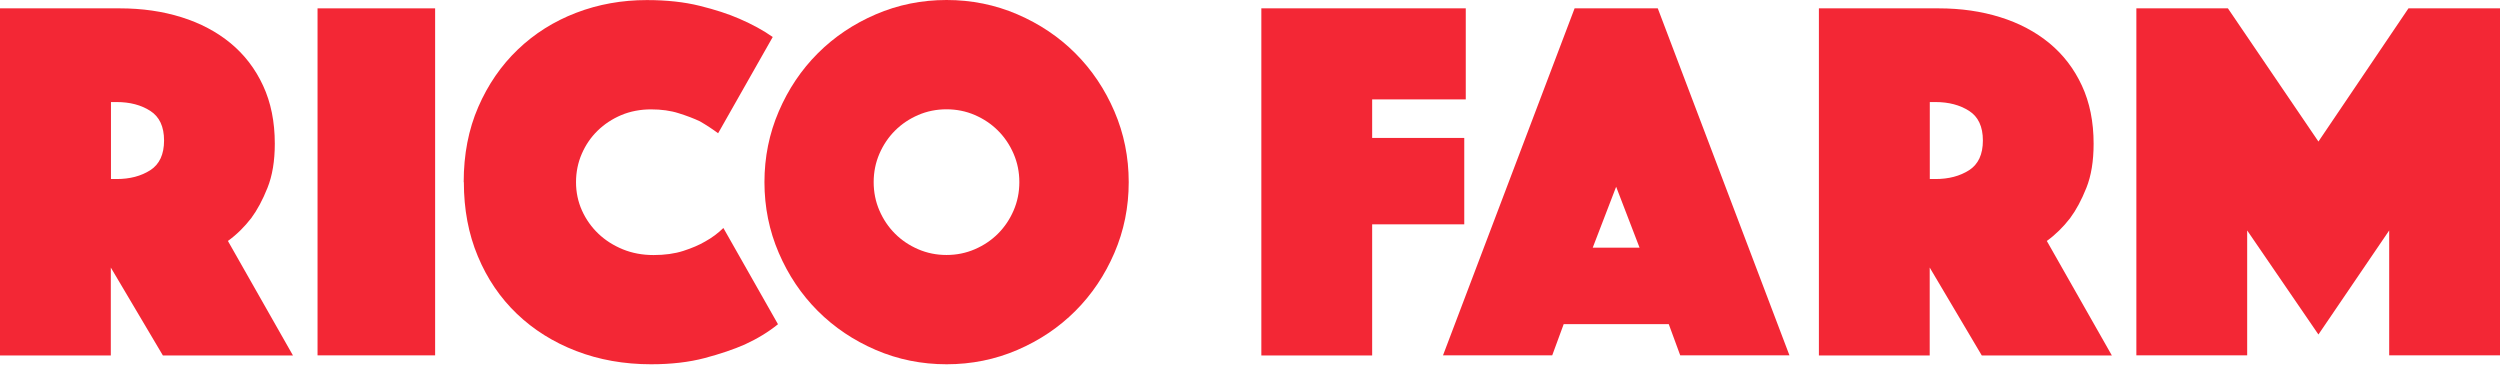
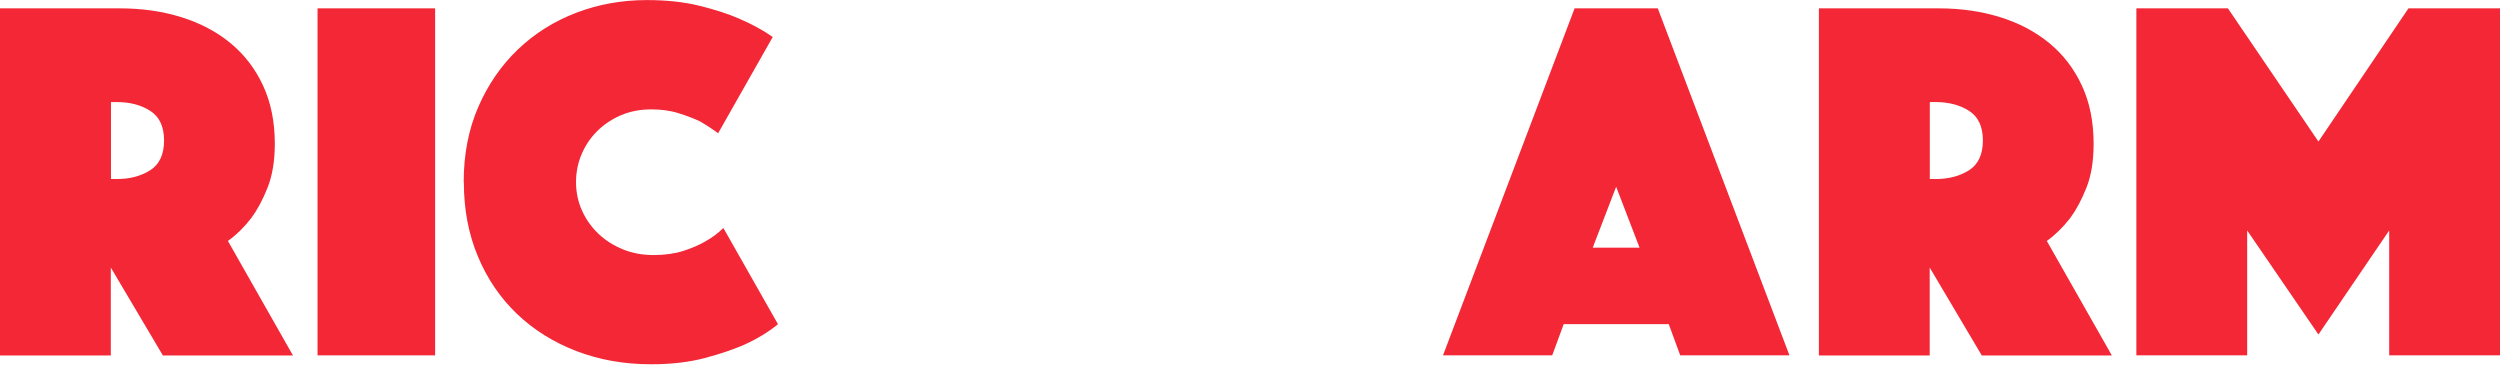
<svg xmlns="http://www.w3.org/2000/svg" width="240" height="35" viewBox="0 0 240 35" fill="none">
  <path d="M0.015 0.802H11.501C13.633 0.802 15.605 1.085 17.416 1.651C19.227 2.216 20.802 3.049 22.139 4.149C23.469 5.25 24.508 6.603 25.257 8.223C26.006 9.835 26.381 11.692 26.381 13.794C26.381 15.46 26.144 16.874 25.677 18.035C25.211 19.204 24.692 20.167 24.126 20.931C23.461 21.795 22.712 22.529 21.879 23.132L28.123 34.122H15.636L10.638 25.685V34.122H0V0.81L0.015 0.802ZM10.653 17.187H11.203C12.472 17.187 13.542 16.904 14.428 16.339C15.307 15.773 15.75 14.825 15.75 13.488C15.75 12.151 15.307 11.211 14.428 10.645C13.549 10.08 12.472 9.797 11.203 9.797H10.653V17.187Z" fill="#F32735" />
  <path d="M30.484 0.802H41.772V34.114H30.484V0.802Z" fill="#F32735" />
  <path d="M44.515 17.485C44.515 14.818 44.981 12.418 45.914 10.271C46.846 8.123 48.115 6.281 49.712 4.753C51.309 3.225 53.174 2.048 55.306 1.23C57.438 0.412 59.7 0.007 62.1 0.007C63.995 0.007 65.684 0.191 67.166 0.558C68.649 0.924 69.918 1.337 70.987 1.803C72.218 2.338 73.288 2.919 74.182 3.553L68.939 12.793C68.404 12.395 67.823 12.013 67.189 11.646C66.624 11.379 65.951 11.119 65.164 10.874C64.385 10.622 63.49 10.5 62.489 10.5C61.488 10.5 60.51 10.683 59.639 11.05C58.775 11.417 58.019 11.914 57.369 12.548C56.72 13.182 56.215 13.924 55.848 14.772C55.481 15.62 55.298 16.529 55.298 17.492C55.298 18.455 55.489 19.365 55.871 20.213C56.253 21.061 56.781 21.803 57.446 22.437C58.11 23.071 58.898 23.568 59.792 23.935C60.693 24.302 61.672 24.485 62.742 24.485C63.811 24.485 64.759 24.355 65.592 24.088C66.425 23.82 67.12 23.522 67.694 23.186C68.359 22.819 68.939 22.383 69.444 21.887L74.686 31.126C73.784 31.86 72.722 32.509 71.492 33.075C70.43 33.541 69.146 33.976 67.648 34.374C66.15 34.771 64.43 34.97 62.505 34.97C59.906 34.97 57.507 34.542 55.313 33.694C53.112 32.845 51.217 31.653 49.62 30.125C48.023 28.596 46.77 26.755 45.875 24.607C44.974 22.46 44.53 20.091 44.53 17.492L44.515 17.485Z" fill="#F32735" />
-   <path d="M73.387 17.485C73.387 15.085 73.846 12.823 74.763 10.691C75.68 8.559 76.925 6.702 78.507 5.12C80.089 3.538 81.946 2.293 84.078 1.376C86.21 0.459 88.472 0 90.872 0C93.272 0 95.534 0.459 97.666 1.376C99.798 2.293 101.655 3.538 103.237 5.12C104.819 6.702 106.065 8.559 106.982 10.691C107.899 12.823 108.357 15.085 108.357 17.485C108.357 19.885 107.899 22.147 106.982 24.279C106.065 26.411 104.819 28.268 103.237 29.85C101.655 31.432 99.798 32.678 97.666 33.595C95.534 34.512 93.272 34.97 90.872 34.97C88.472 34.97 86.21 34.512 84.078 33.595C81.946 32.678 80.089 31.432 78.507 29.85C76.925 28.268 75.68 26.411 74.763 24.279C73.846 22.147 73.387 19.885 73.387 17.485ZM83.872 17.485C83.872 18.448 84.055 19.357 84.422 20.206C84.789 21.054 85.286 21.795 85.92 22.43C86.554 23.064 87.296 23.561 88.144 23.927C88.992 24.294 89.901 24.478 90.864 24.478C91.827 24.478 92.737 24.294 93.585 23.927C94.433 23.561 95.175 23.064 95.809 22.43C96.443 21.795 96.94 21.054 97.307 20.206C97.674 19.357 97.857 18.448 97.857 17.485C97.857 16.522 97.674 15.613 97.307 14.764C96.94 13.916 96.443 13.175 95.809 12.541C95.175 11.906 94.433 11.41 93.585 11.043C92.737 10.676 91.827 10.493 90.864 10.493C89.901 10.493 88.992 10.676 88.144 11.043C87.296 11.41 86.554 11.906 85.92 12.541C85.286 13.175 84.789 13.916 84.422 14.764C84.055 15.613 83.872 16.522 83.872 17.485Z" fill="#F32735" />
-   <path d="M121.081 0.802H140.714V9.545H131.727V13.244H140.569V21.535H131.727V34.122H121.089V0.81L121.081 0.802Z" fill="#F32735" />
  <path d="M151.153 0.802H159.147L171.787 34.114H161.302L160.201 31.118H150.114L149.013 34.114H138.528L151.161 0.802H151.153ZM157.397 23.774L155.15 17.928L152.903 23.774H157.397Z" fill="#F32735" />
  <path d="M174.622 0.802H186.108C188.24 0.802 190.212 1.085 192.023 1.651C193.834 2.216 195.408 3.049 196.746 4.149C198.075 5.25 199.115 6.603 199.864 8.223C200.613 9.835 200.987 11.692 200.987 13.794C200.987 15.46 200.758 16.874 200.292 18.035C199.826 19.204 199.306 20.167 198.74 20.931C198.075 21.795 197.327 22.529 196.494 23.132L202.737 34.122H190.25L185.252 25.685V34.122H174.614V0.81L174.622 0.802ZM185.26 17.187H185.81C187.079 17.187 188.148 16.904 189.035 16.339C189.914 15.773 190.357 14.825 190.357 13.488C190.357 12.151 189.914 11.211 189.035 10.645C188.148 10.08 187.079 9.797 185.81 9.797H185.26V17.187Z" fill="#F32735" />
  <path d="M205.091 0.802H213.879L222.569 13.588L231.212 0.802H240V34.114H229.362V22.124L222.569 32.112L215.729 22.124V34.114H205.091V0.802Z" fill="#F32735" />
</svg>